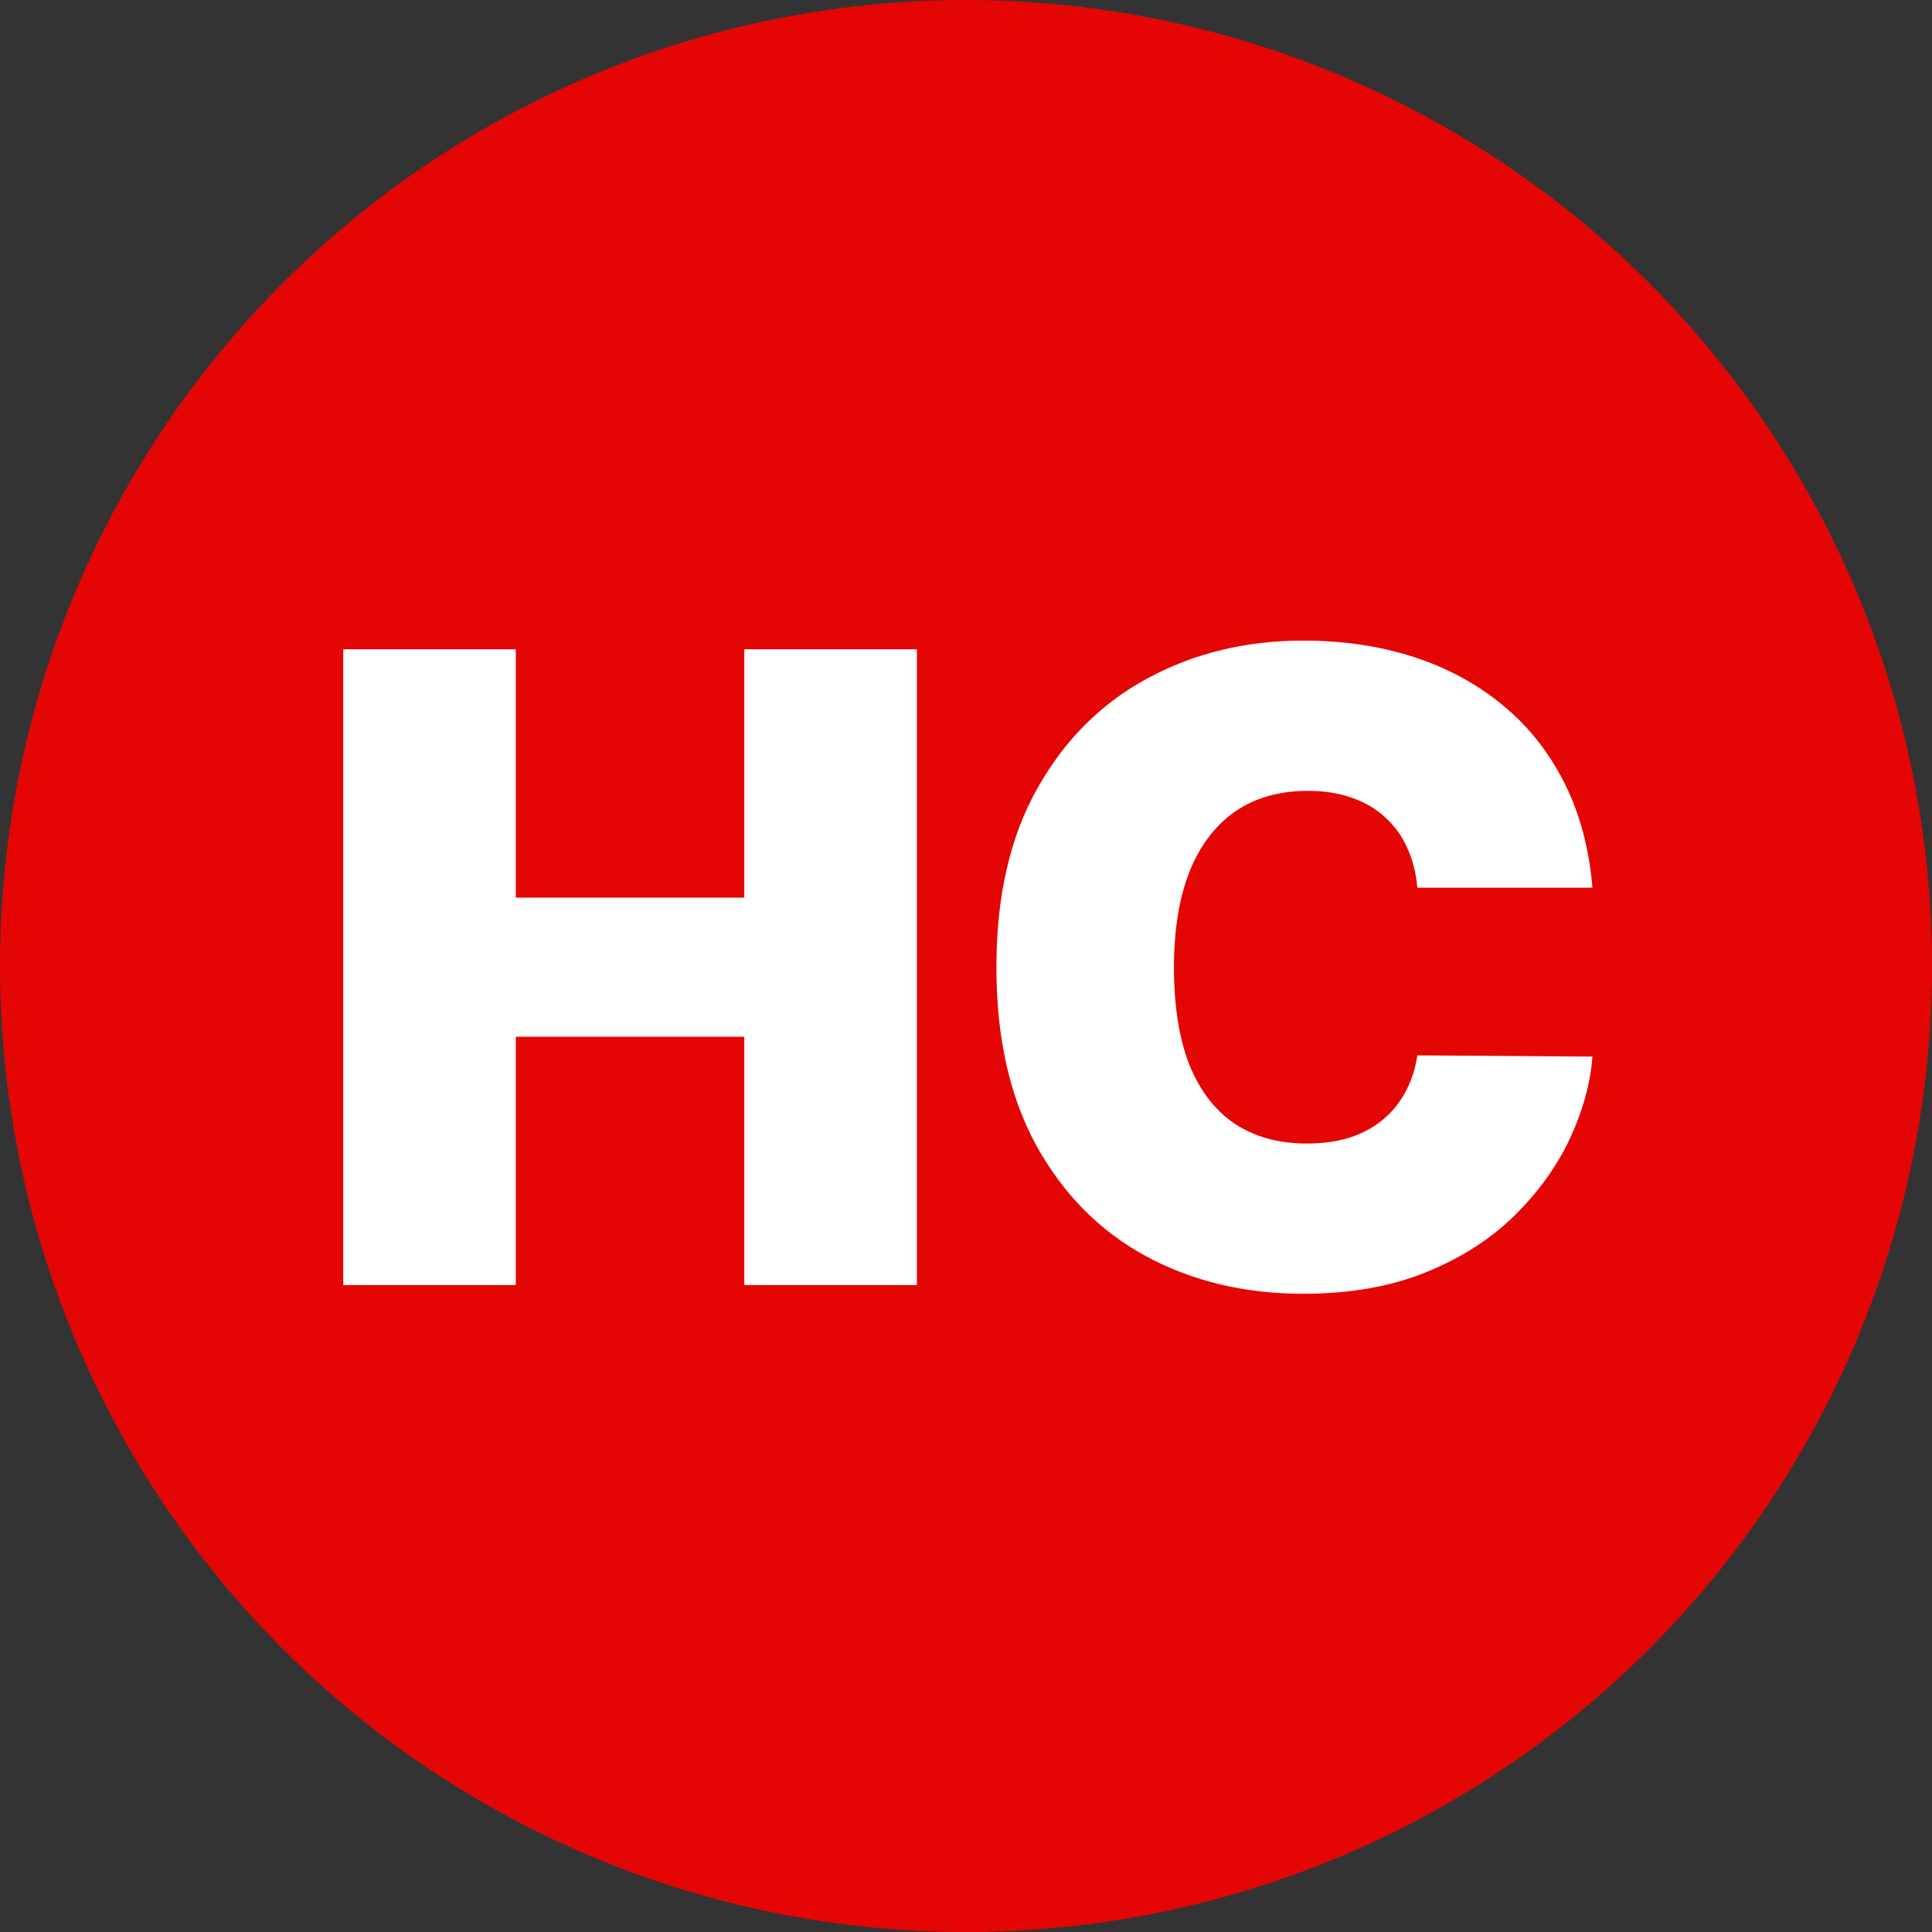
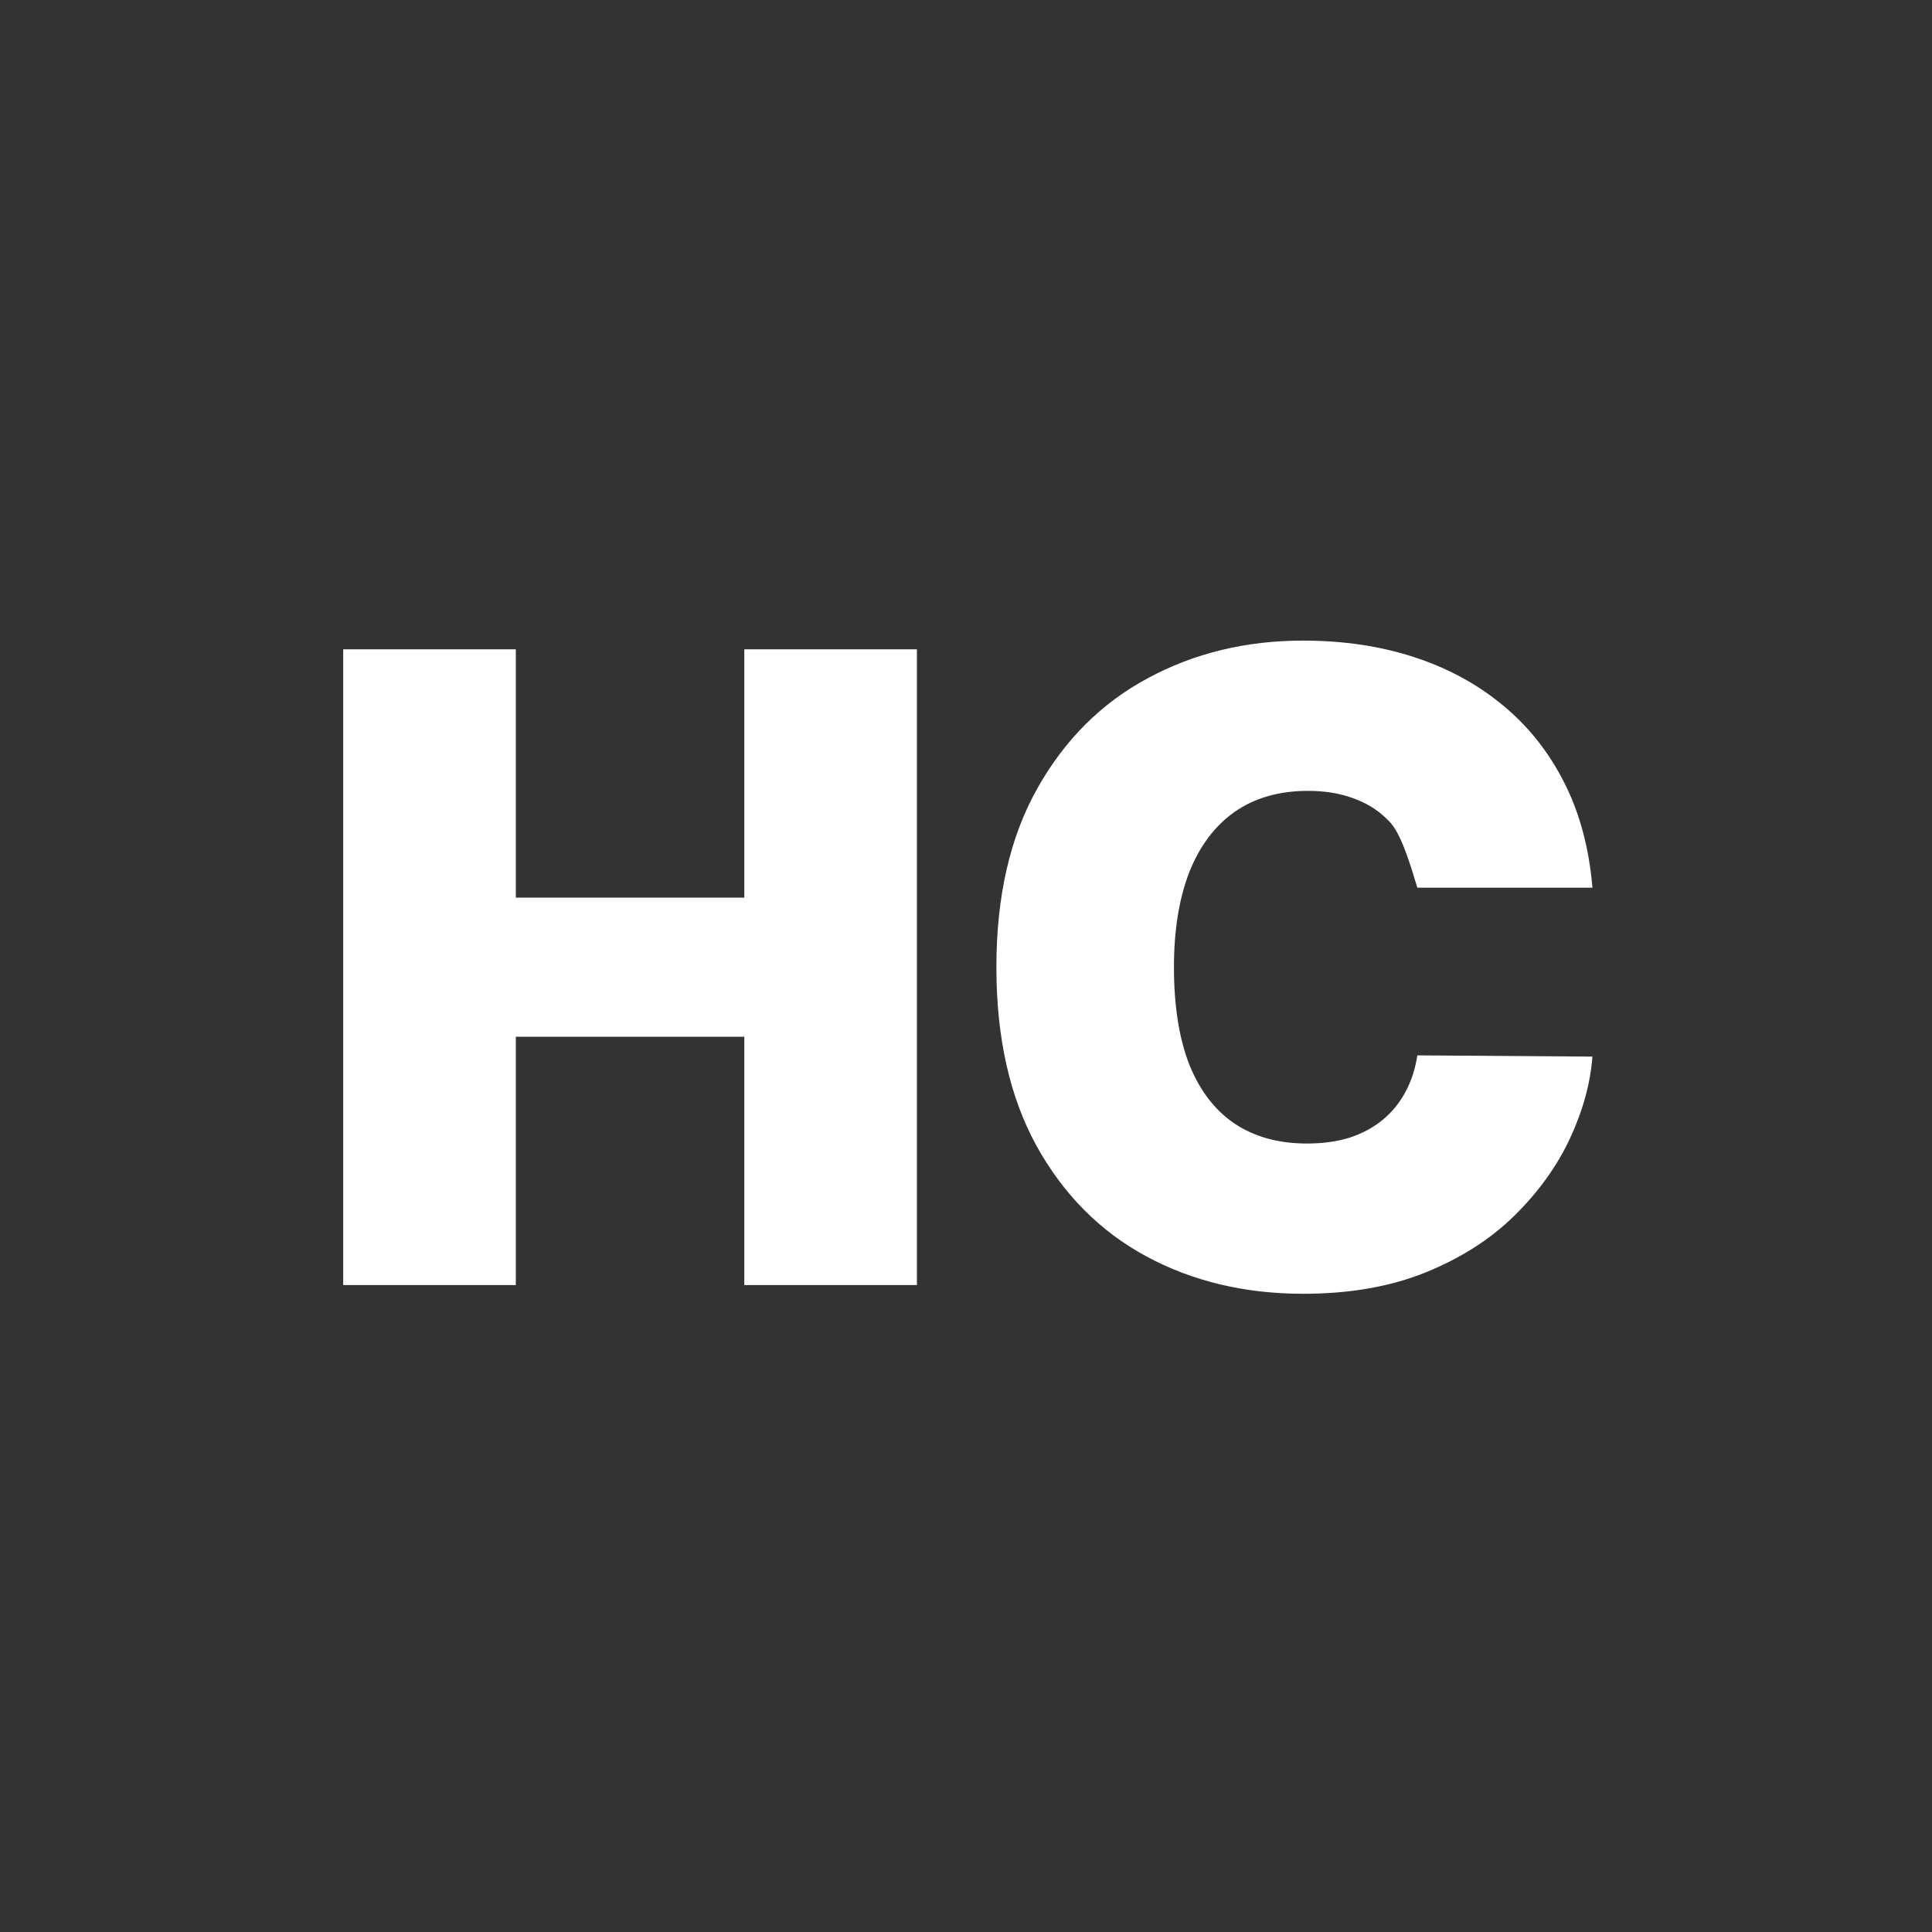
<svg xmlns="http://www.w3.org/2000/svg" width="221" height="221" viewBox="0 0 221 221" fill="none">
  <rect x="0" y="0" width="221" height="221" fill="#333333" stroke="none" />
-   <circle cx="110.5" cy="110.5" r="110.5" fill="#E40604" />
-   <path d="M39.26 147V74.273H59.004V102.682H85.14V74.273H104.885V147H85.14V118.591H59.004V147H39.26ZM182.157 101.545H162.129C161.987 99.888 161.608 98.385 160.993 97.035C160.401 95.686 159.572 94.526 158.507 93.555C157.465 92.561 156.199 91.803 154.707 91.283C153.216 90.738 151.523 90.466 149.629 90.466C146.315 90.466 143.509 91.271 141.213 92.881C138.94 94.49 137.212 96.799 136.028 99.805C134.868 102.812 134.288 106.422 134.288 110.636C134.288 115.087 134.88 118.816 136.064 121.822C137.271 124.805 139.011 127.054 141.284 128.57C143.557 130.061 146.291 130.807 149.487 130.807C151.31 130.807 152.943 130.582 154.388 130.132C155.832 129.659 157.086 128.984 158.152 128.108C159.217 127.232 160.081 126.179 160.744 124.947C161.431 123.693 161.892 122.284 162.129 120.722L182.157 120.864C181.921 123.941 181.057 127.078 179.565 130.274C178.074 133.446 175.955 136.382 173.209 139.081C170.486 141.756 167.113 143.911 163.088 145.544C159.063 147.178 154.388 147.994 149.061 147.994C142.385 147.994 136.395 146.562 131.092 143.697C125.813 140.833 121.634 136.619 118.557 131.055C115.503 125.492 113.976 118.686 113.976 110.636C113.976 102.54 115.538 95.722 118.663 90.182C121.788 84.618 126.002 80.416 131.305 77.575C136.608 74.711 142.527 73.278 149.061 73.278C153.654 73.278 157.88 73.906 161.738 75.16C165.597 76.415 168.983 78.25 171.895 80.665C174.807 83.056 177.15 86.003 178.926 89.507C180.702 93.011 181.779 97.024 182.157 101.545Z" fill="white" />
+   <path d="M39.26 147V74.273H59.004V102.682H85.14V74.273H104.885V147H85.14V118.591H59.004V147H39.26ZM182.157 101.545H162.129C160.401 95.686 159.572 94.526 158.507 93.555C157.465 92.561 156.199 91.803 154.707 91.283C153.216 90.738 151.523 90.466 149.629 90.466C146.315 90.466 143.509 91.271 141.213 92.881C138.94 94.49 137.212 96.799 136.028 99.805C134.868 102.812 134.288 106.422 134.288 110.636C134.288 115.087 134.88 118.816 136.064 121.822C137.271 124.805 139.011 127.054 141.284 128.57C143.557 130.061 146.291 130.807 149.487 130.807C151.31 130.807 152.943 130.582 154.388 130.132C155.832 129.659 157.086 128.984 158.152 128.108C159.217 127.232 160.081 126.179 160.744 124.947C161.431 123.693 161.892 122.284 162.129 120.722L182.157 120.864C181.921 123.941 181.057 127.078 179.565 130.274C178.074 133.446 175.955 136.382 173.209 139.081C170.486 141.756 167.113 143.911 163.088 145.544C159.063 147.178 154.388 147.994 149.061 147.994C142.385 147.994 136.395 146.562 131.092 143.697C125.813 140.833 121.634 136.619 118.557 131.055C115.503 125.492 113.976 118.686 113.976 110.636C113.976 102.54 115.538 95.722 118.663 90.182C121.788 84.618 126.002 80.416 131.305 77.575C136.608 74.711 142.527 73.278 149.061 73.278C153.654 73.278 157.88 73.906 161.738 75.16C165.597 76.415 168.983 78.25 171.895 80.665C174.807 83.056 177.15 86.003 178.926 89.507C180.702 93.011 181.779 97.024 182.157 101.545Z" fill="white" />
</svg>